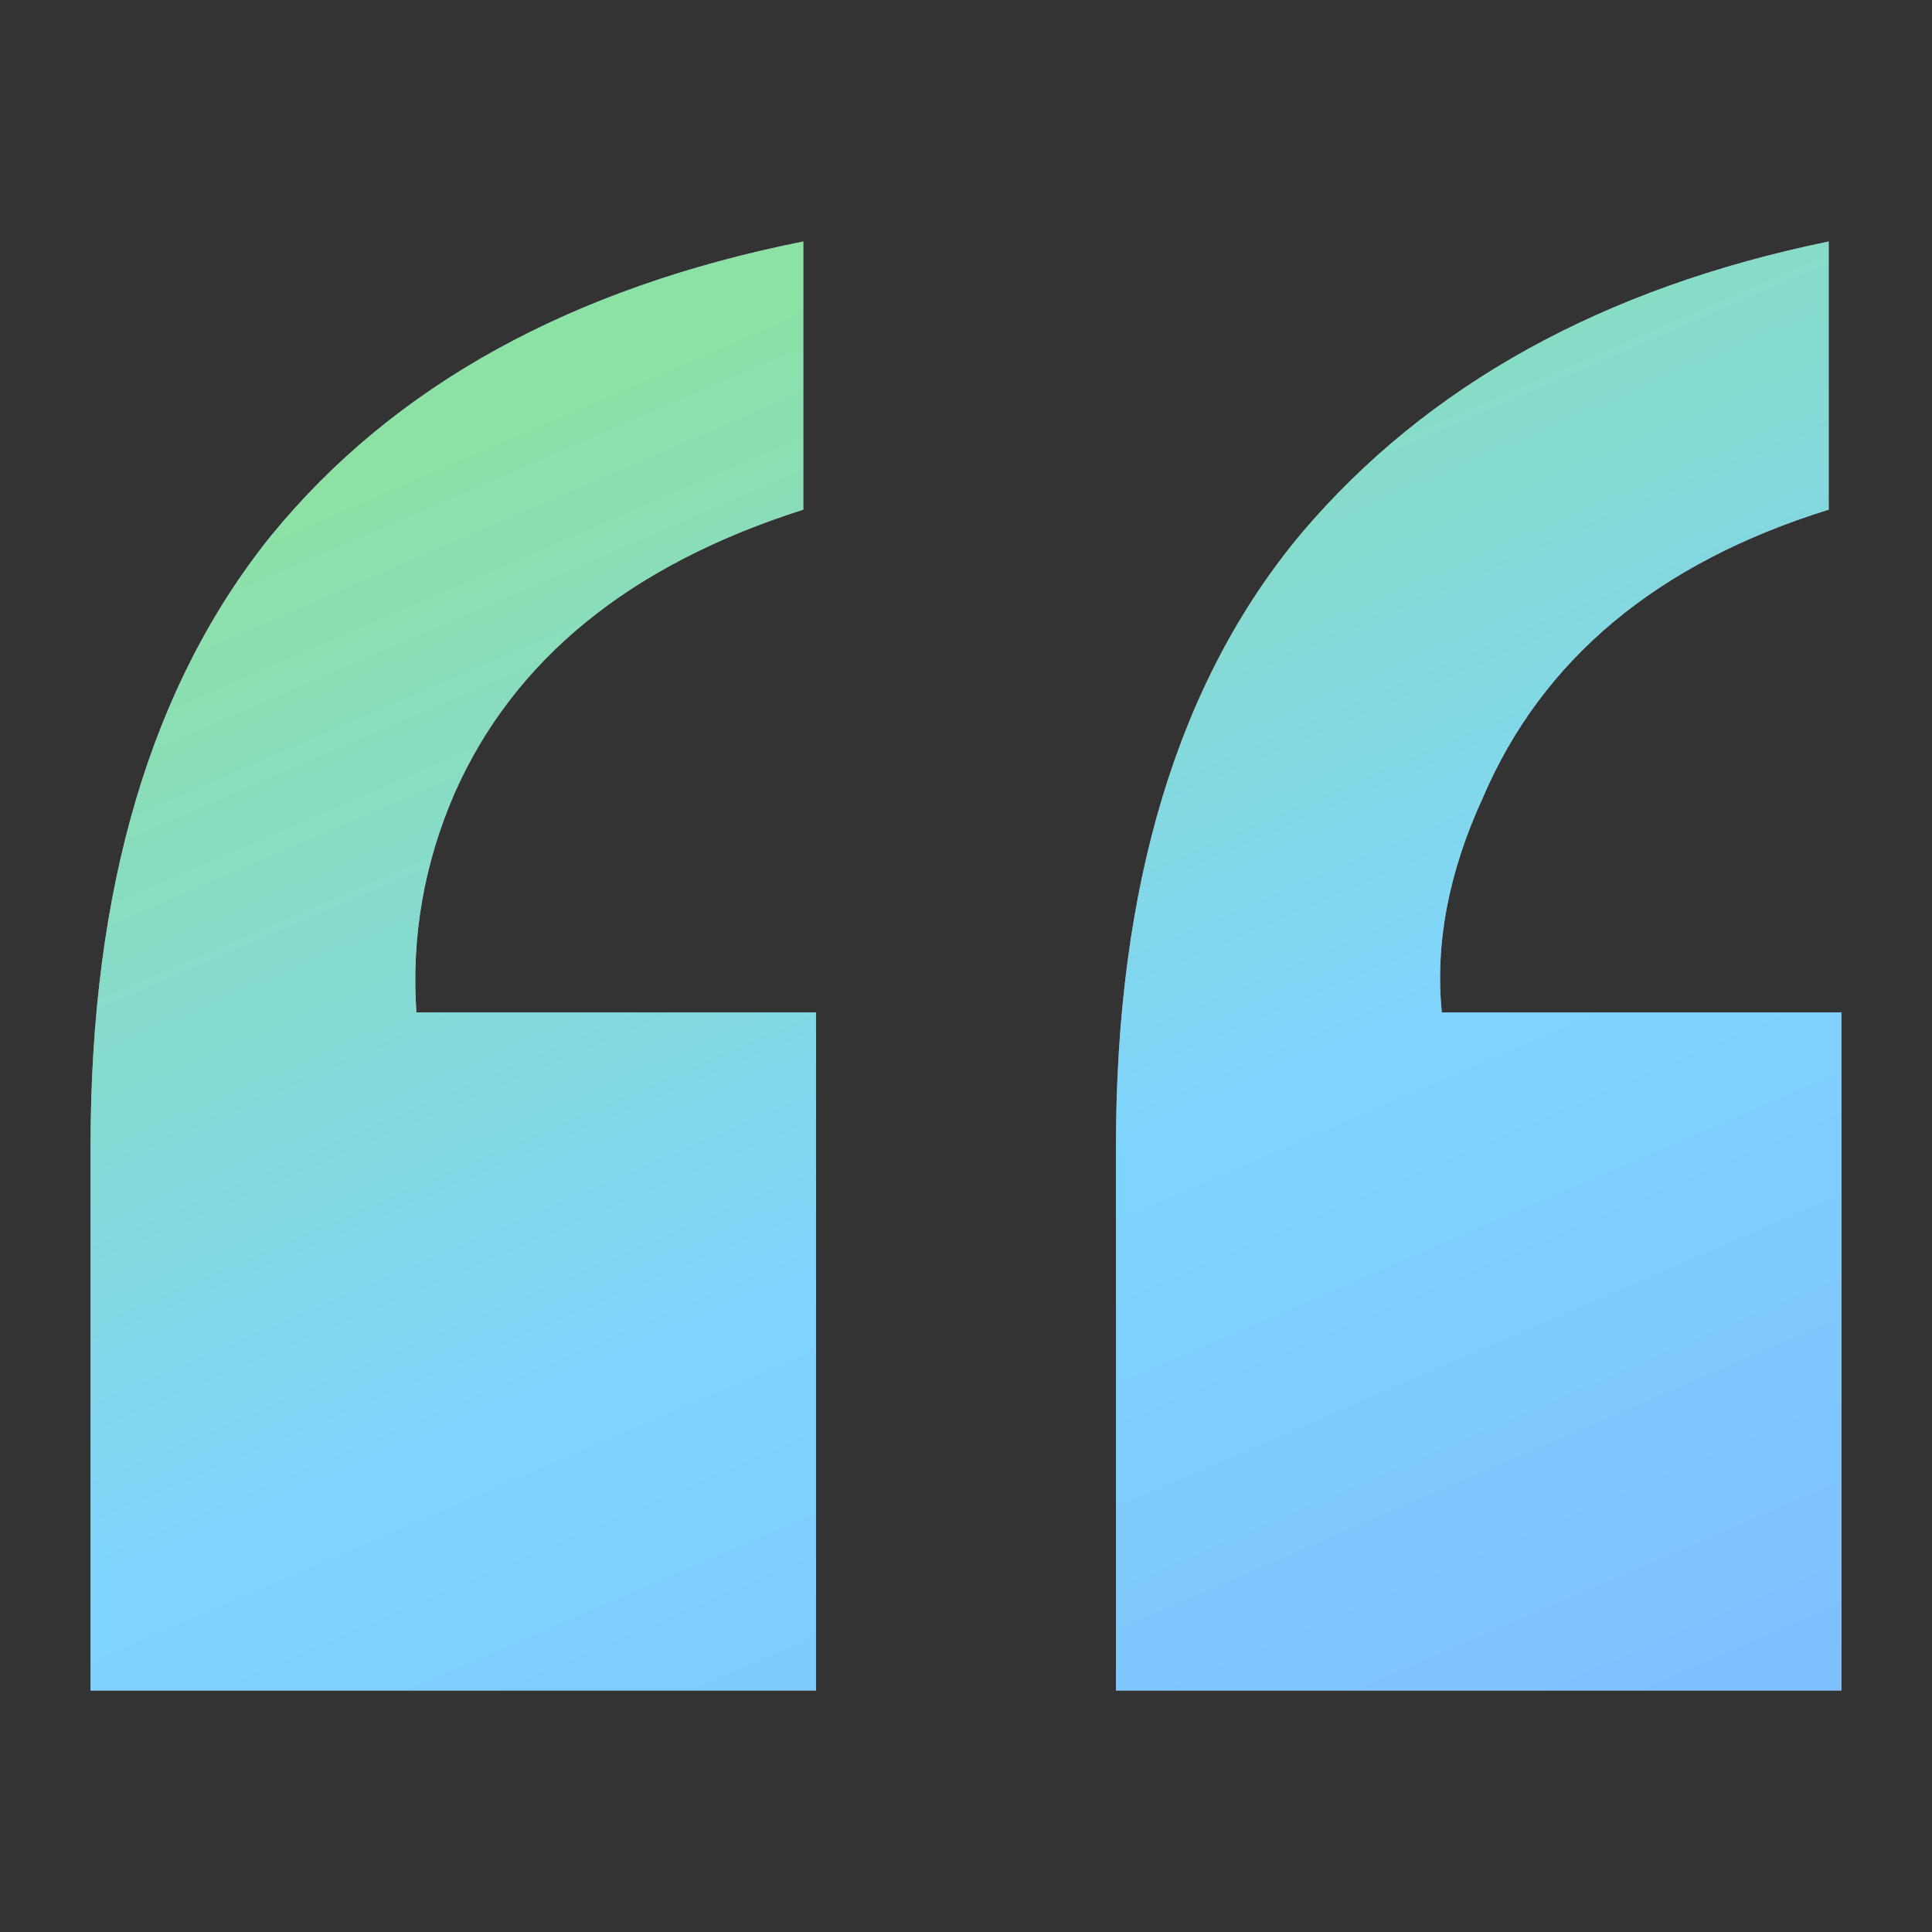
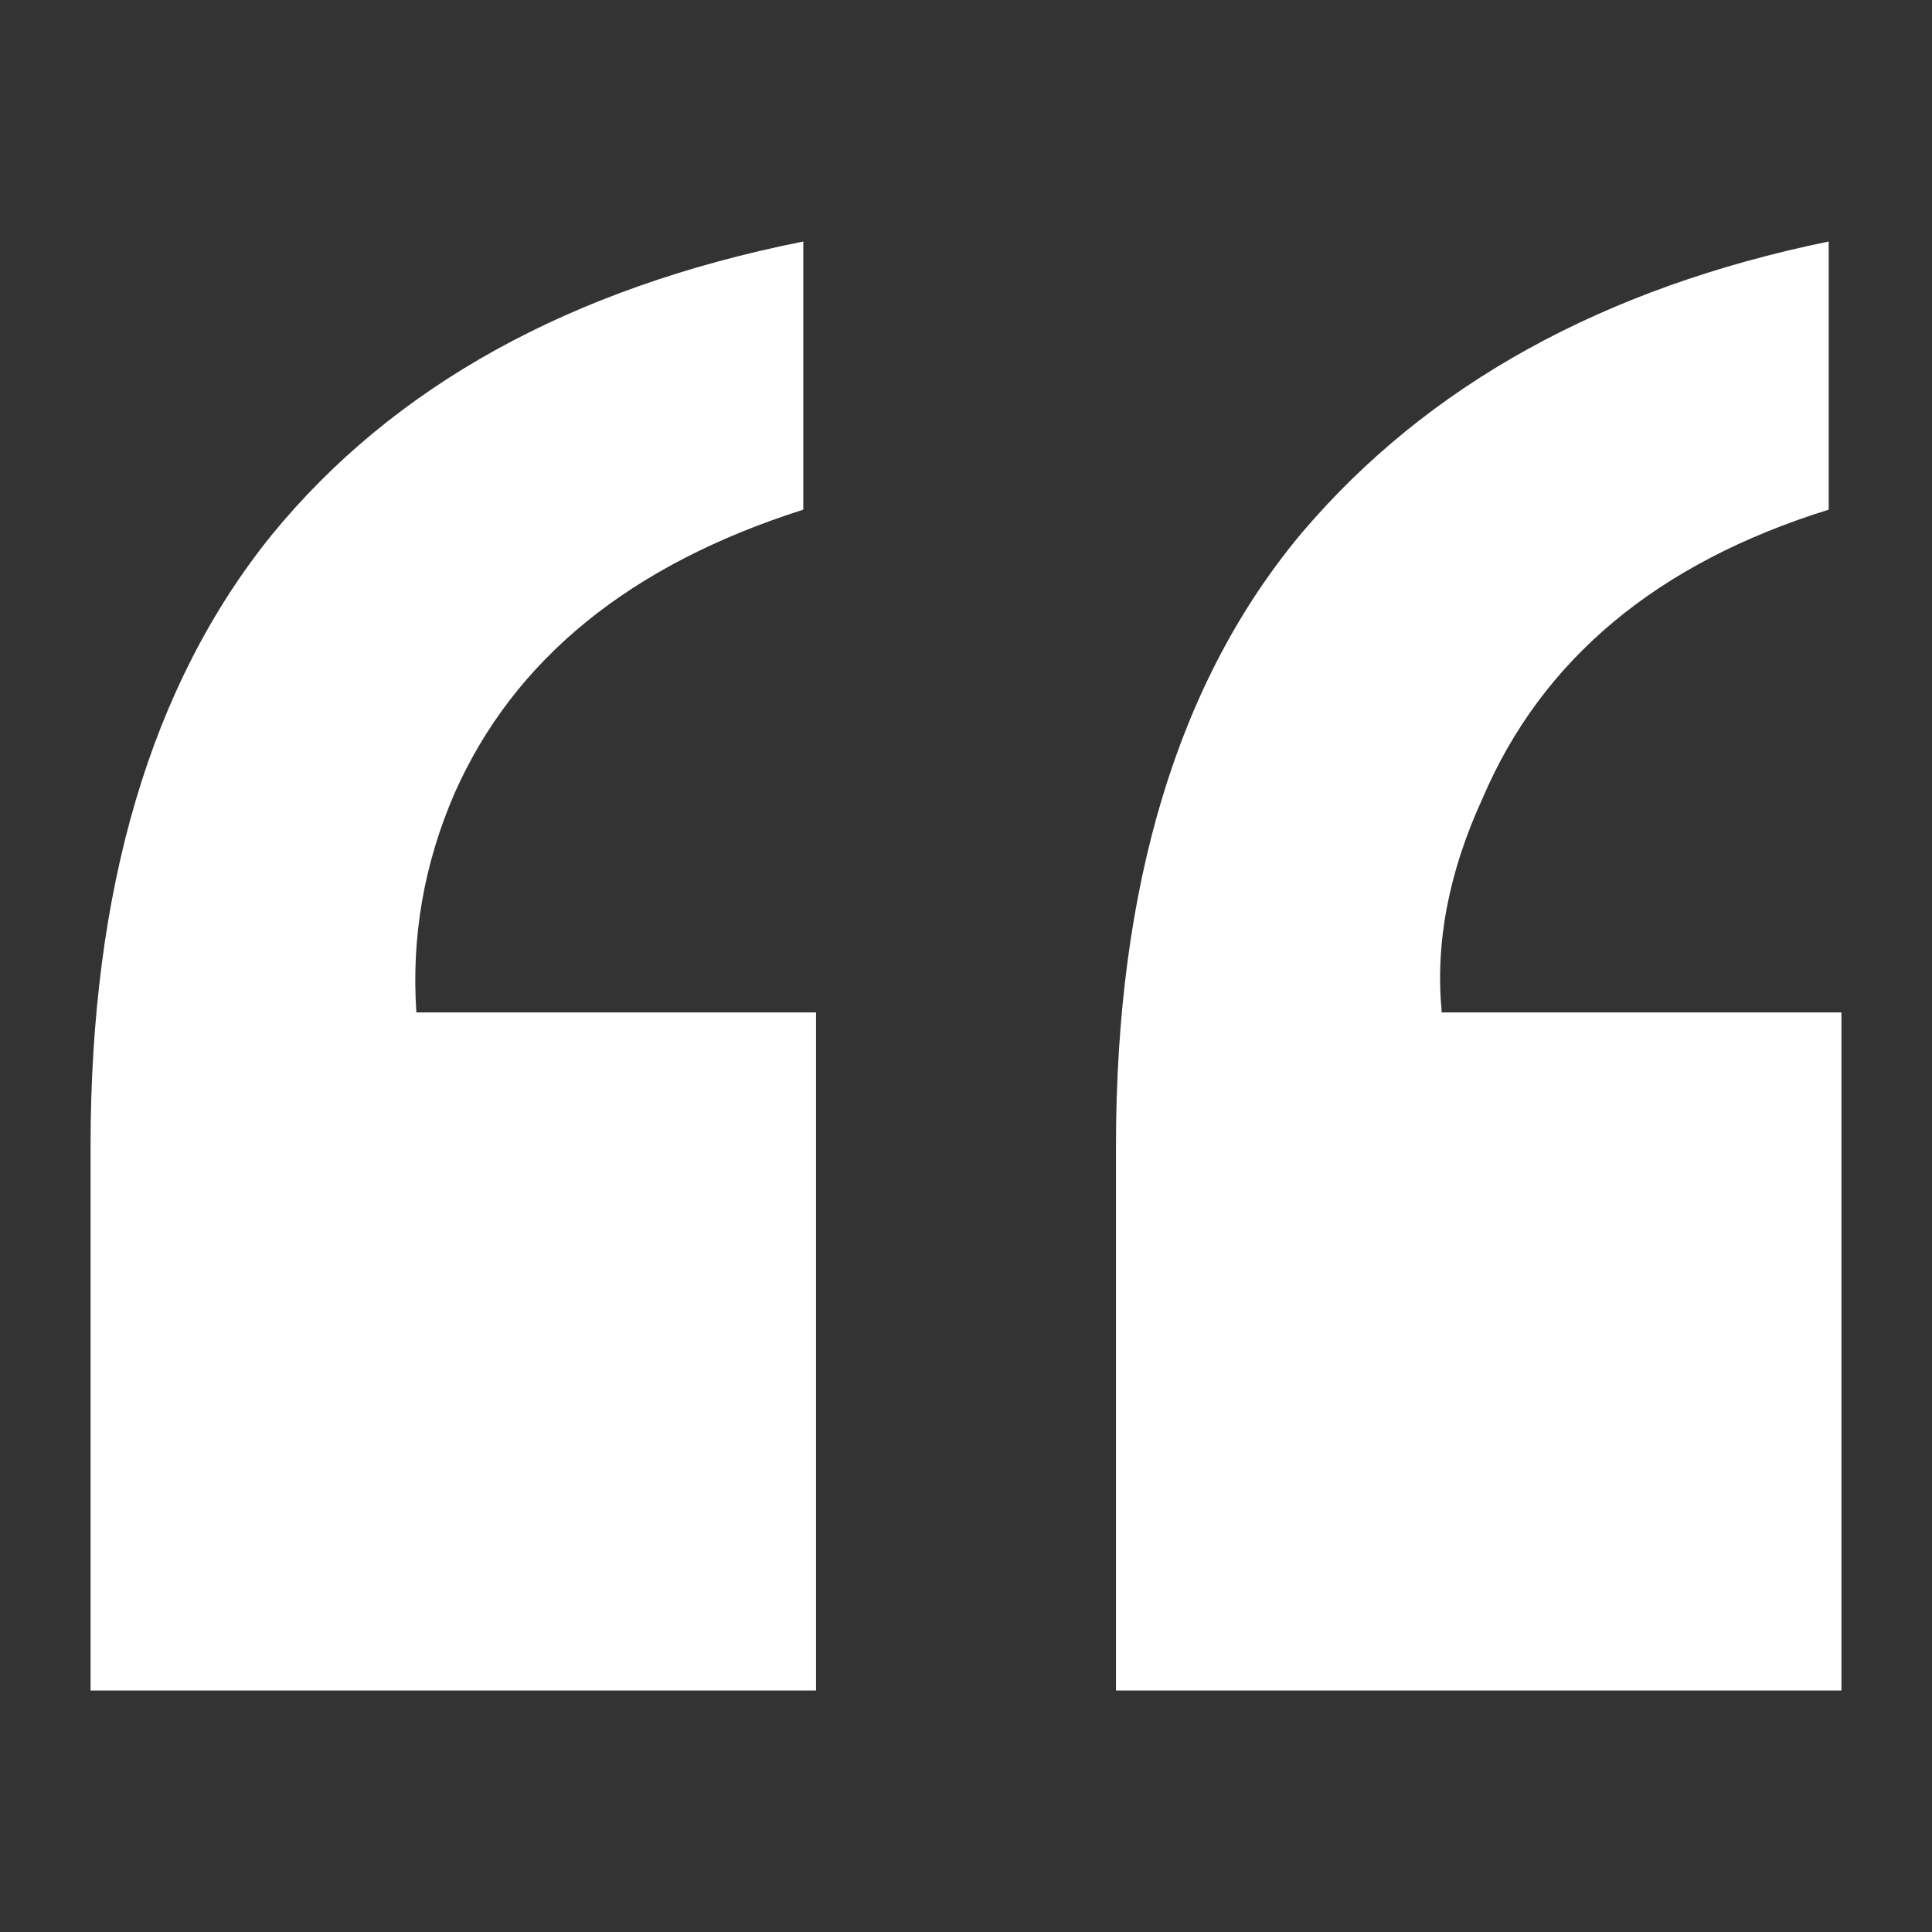
<svg xmlns="http://www.w3.org/2000/svg" width="64" height="64" viewBox="0 0 64 64" fill="none">
  <rect x="0" y="0" width="64" height="64" fill="#333333" stroke="none" />
  <path d="M36.968 37.979C36.968 29.324 39.02 22.548 43.124 17.651C47.284 12.754 53.102 9.537 60.578 8V16.883C54.901 18.648 51.078 21.836 49.111 26.448C47.986 28.897 47.537 31.26 47.761 33.537H61V56H36.968V37.979ZM3 37.979C3 29.438 4.996 22.69 8.987 17.737C13.034 12.783 18.909 9.537 26.61 8V16.883C20.876 18.705 17.026 21.836 15.058 26.278C14.046 28.612 13.624 31.032 13.793 33.537H27.032V56H3V37.979Z" fill="white" />
-   <path d="M36.968 37.979C36.968 29.324 39.02 22.548 43.124 17.651C47.284 12.754 53.102 9.537 60.578 8V16.883C54.901 18.648 51.078 21.836 49.111 26.448C47.986 28.897 47.537 31.26 47.761 33.537H61V56H36.968V37.979ZM3 37.979C3 29.438 4.996 22.69 8.987 17.737C13.034 12.783 18.909 9.537 26.61 8V16.883C20.876 18.705 17.026 21.836 15.058 26.278C14.046 28.612 13.624 31.032 13.793 33.537H27.032V56H3V37.979Z" fill="url(#paint0_linear_12983_59483)" fill-opacity="0.5" />
  <defs>
    <linearGradient id="paint0_linear_12983_59483" x1="29.055" y1="8" x2="52.233" y2="61.804" gradientUnits="userSpaceOnUse">
      <stop stop-color="#1AC44A" />
      <stop offset="0.53" stop-color="#00AAFF" />
      <stop offset="0.976" stop-color="#0080FF" />
    </linearGradient>
  </defs>
</svg>